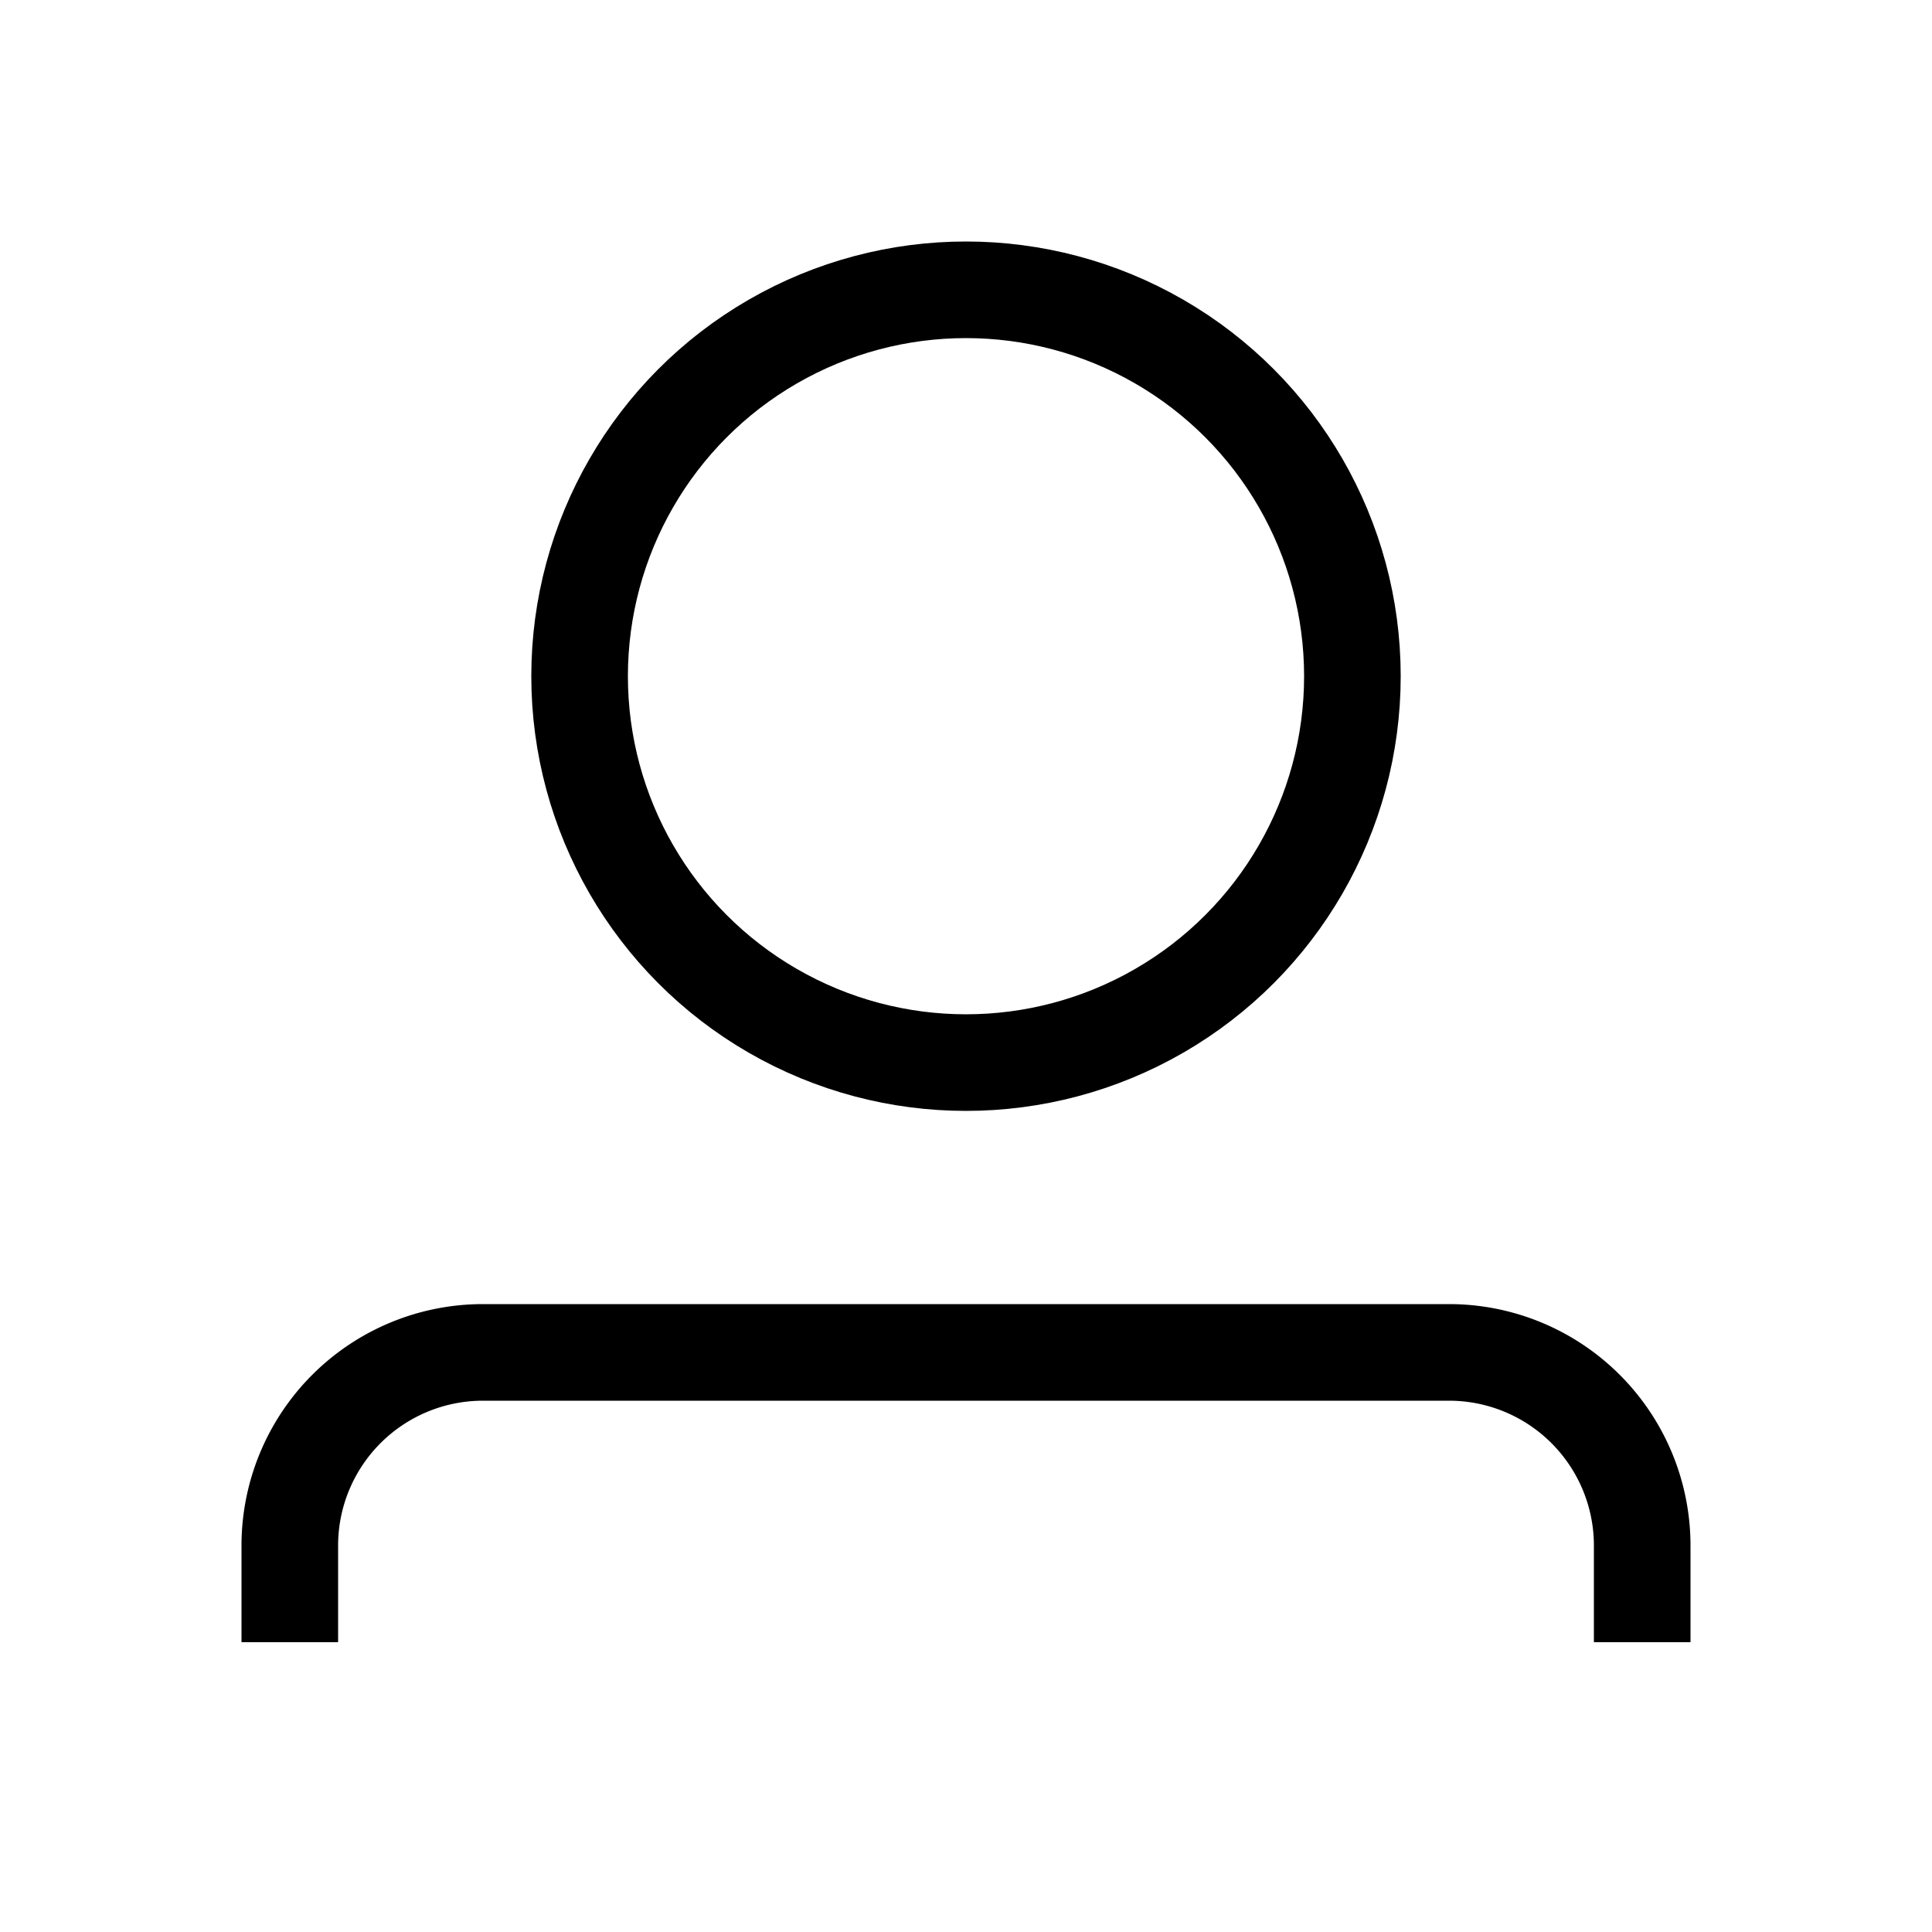
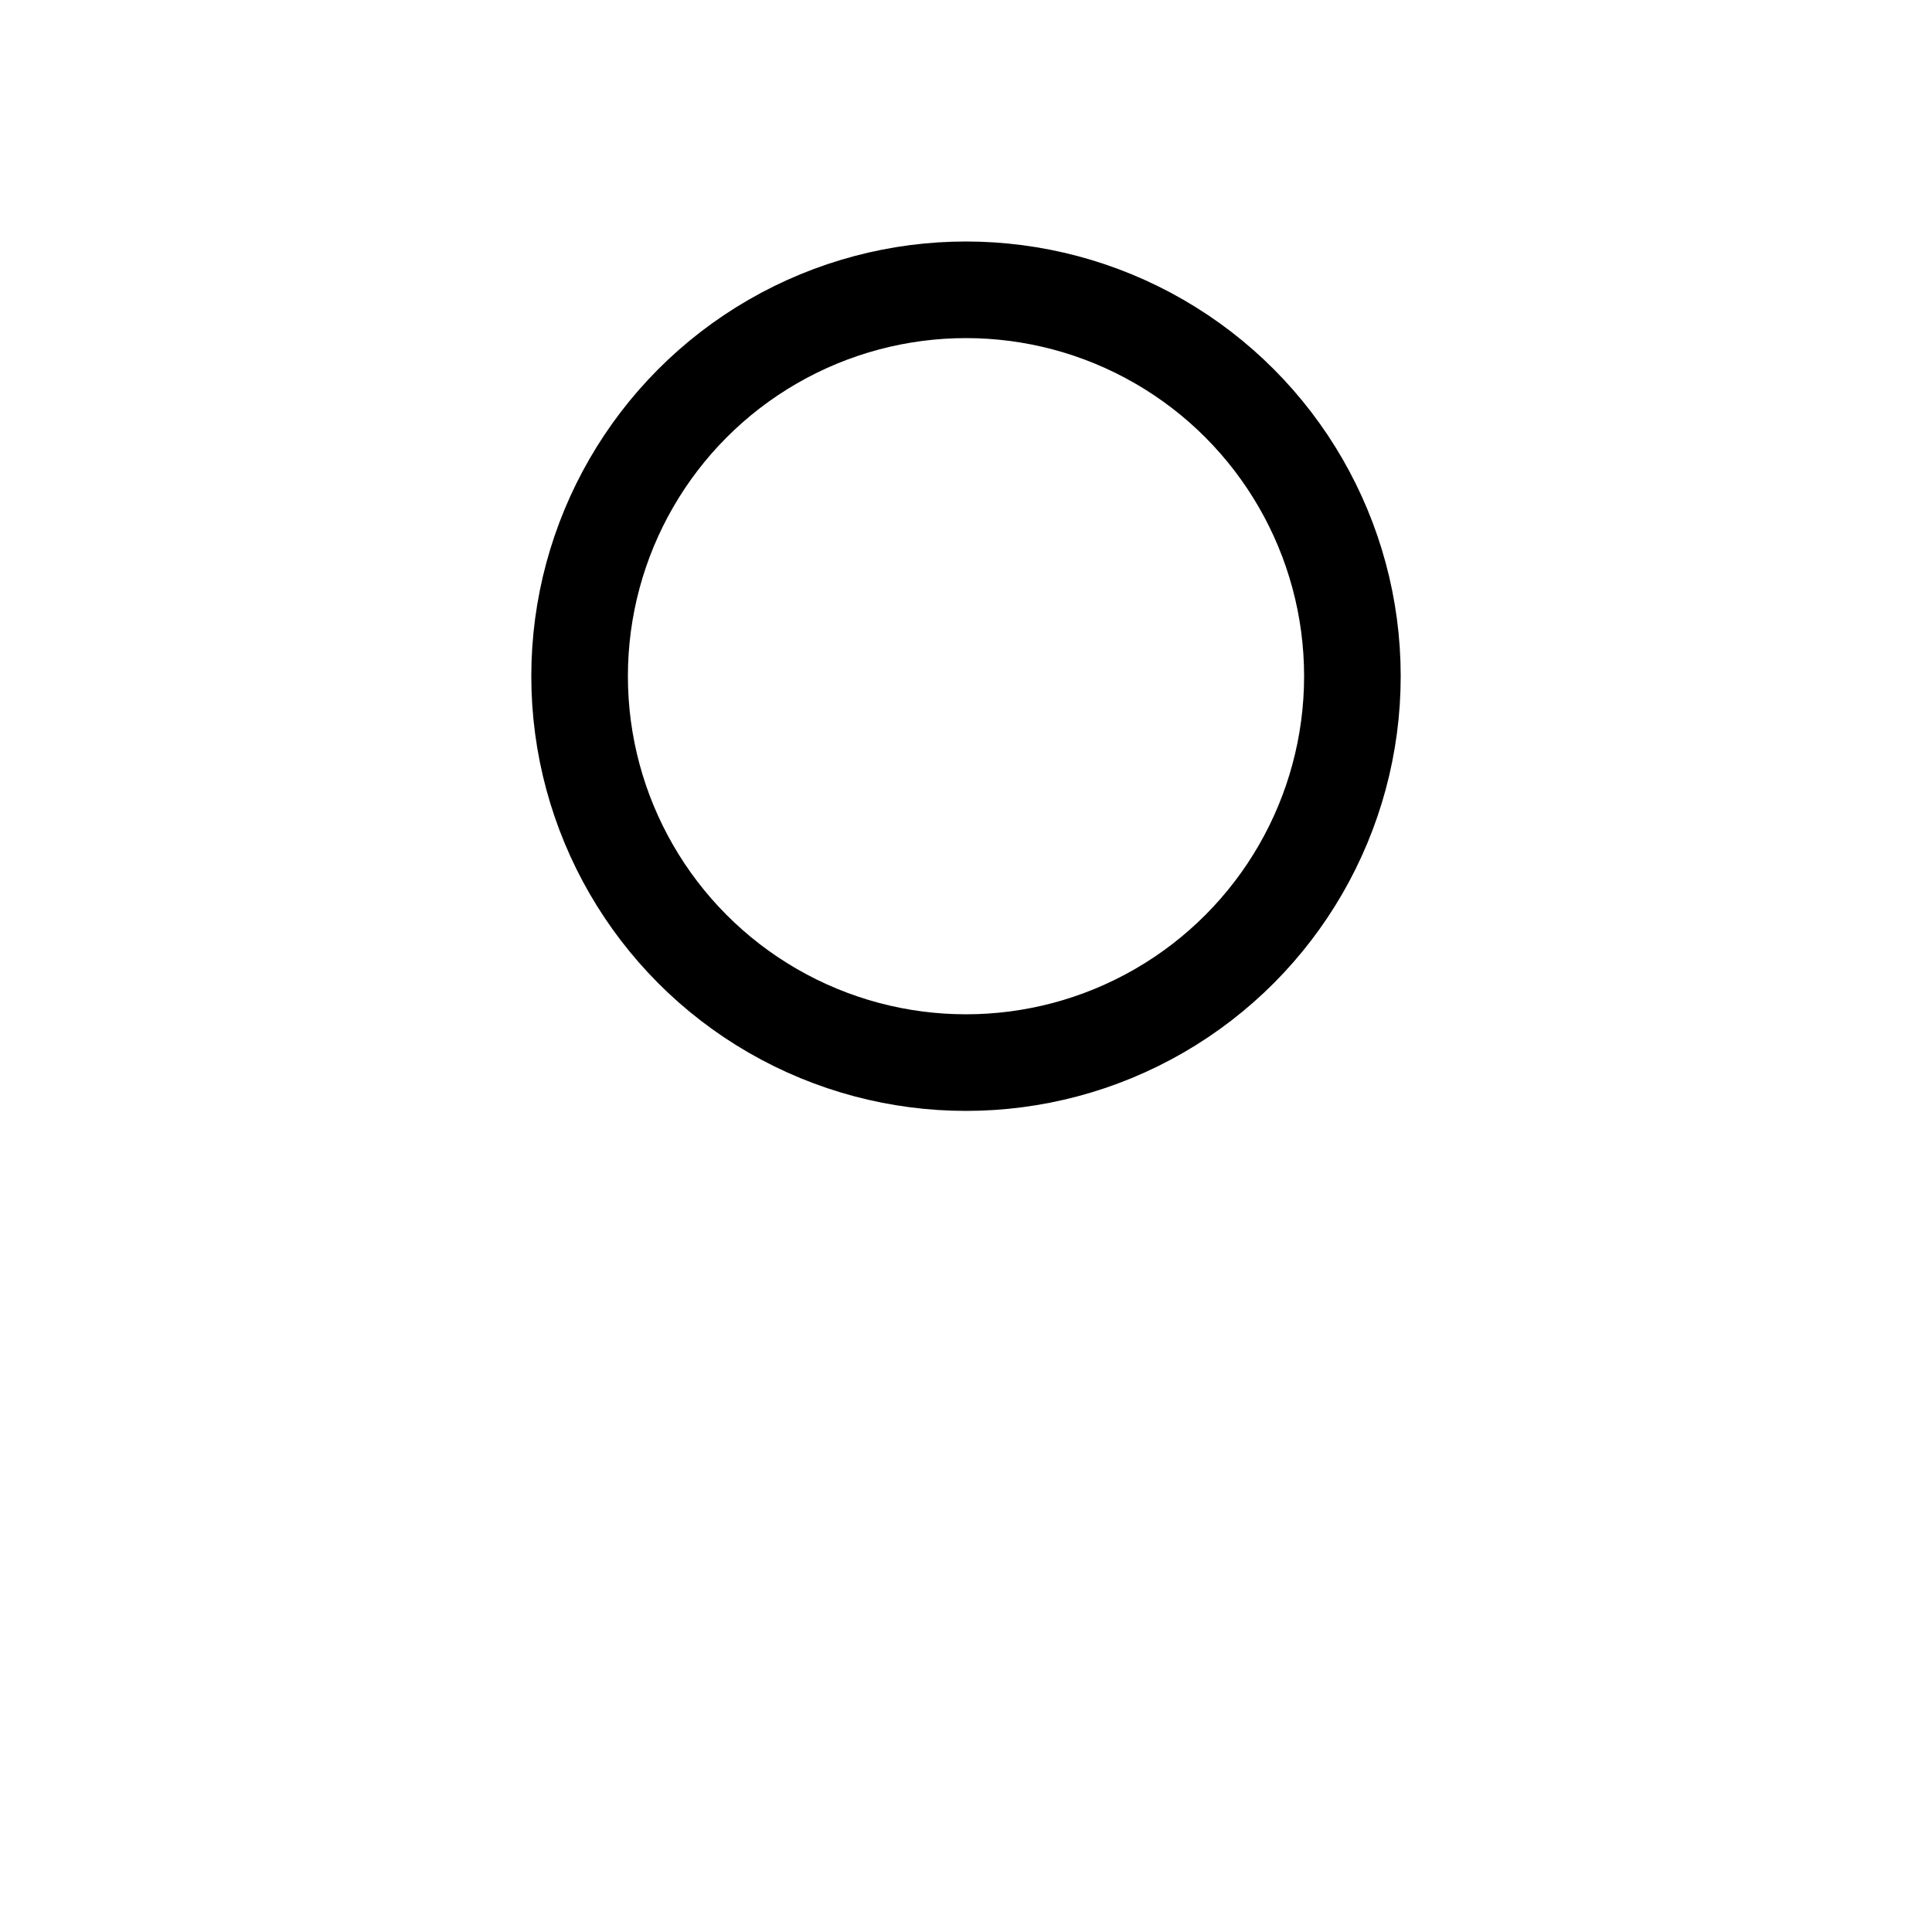
<svg xmlns="http://www.w3.org/2000/svg" fill="none" viewBox="0 0 20 20">
  <circle cx="10" cy="7" r="4" stroke="currentColor" />
-   <path stroke="currentColor" strokeLinecap="square" d="M17 17v-1a2 2 0 0 0-2-2H5a2 2 0 0 0-2 2v1" />
</svg>